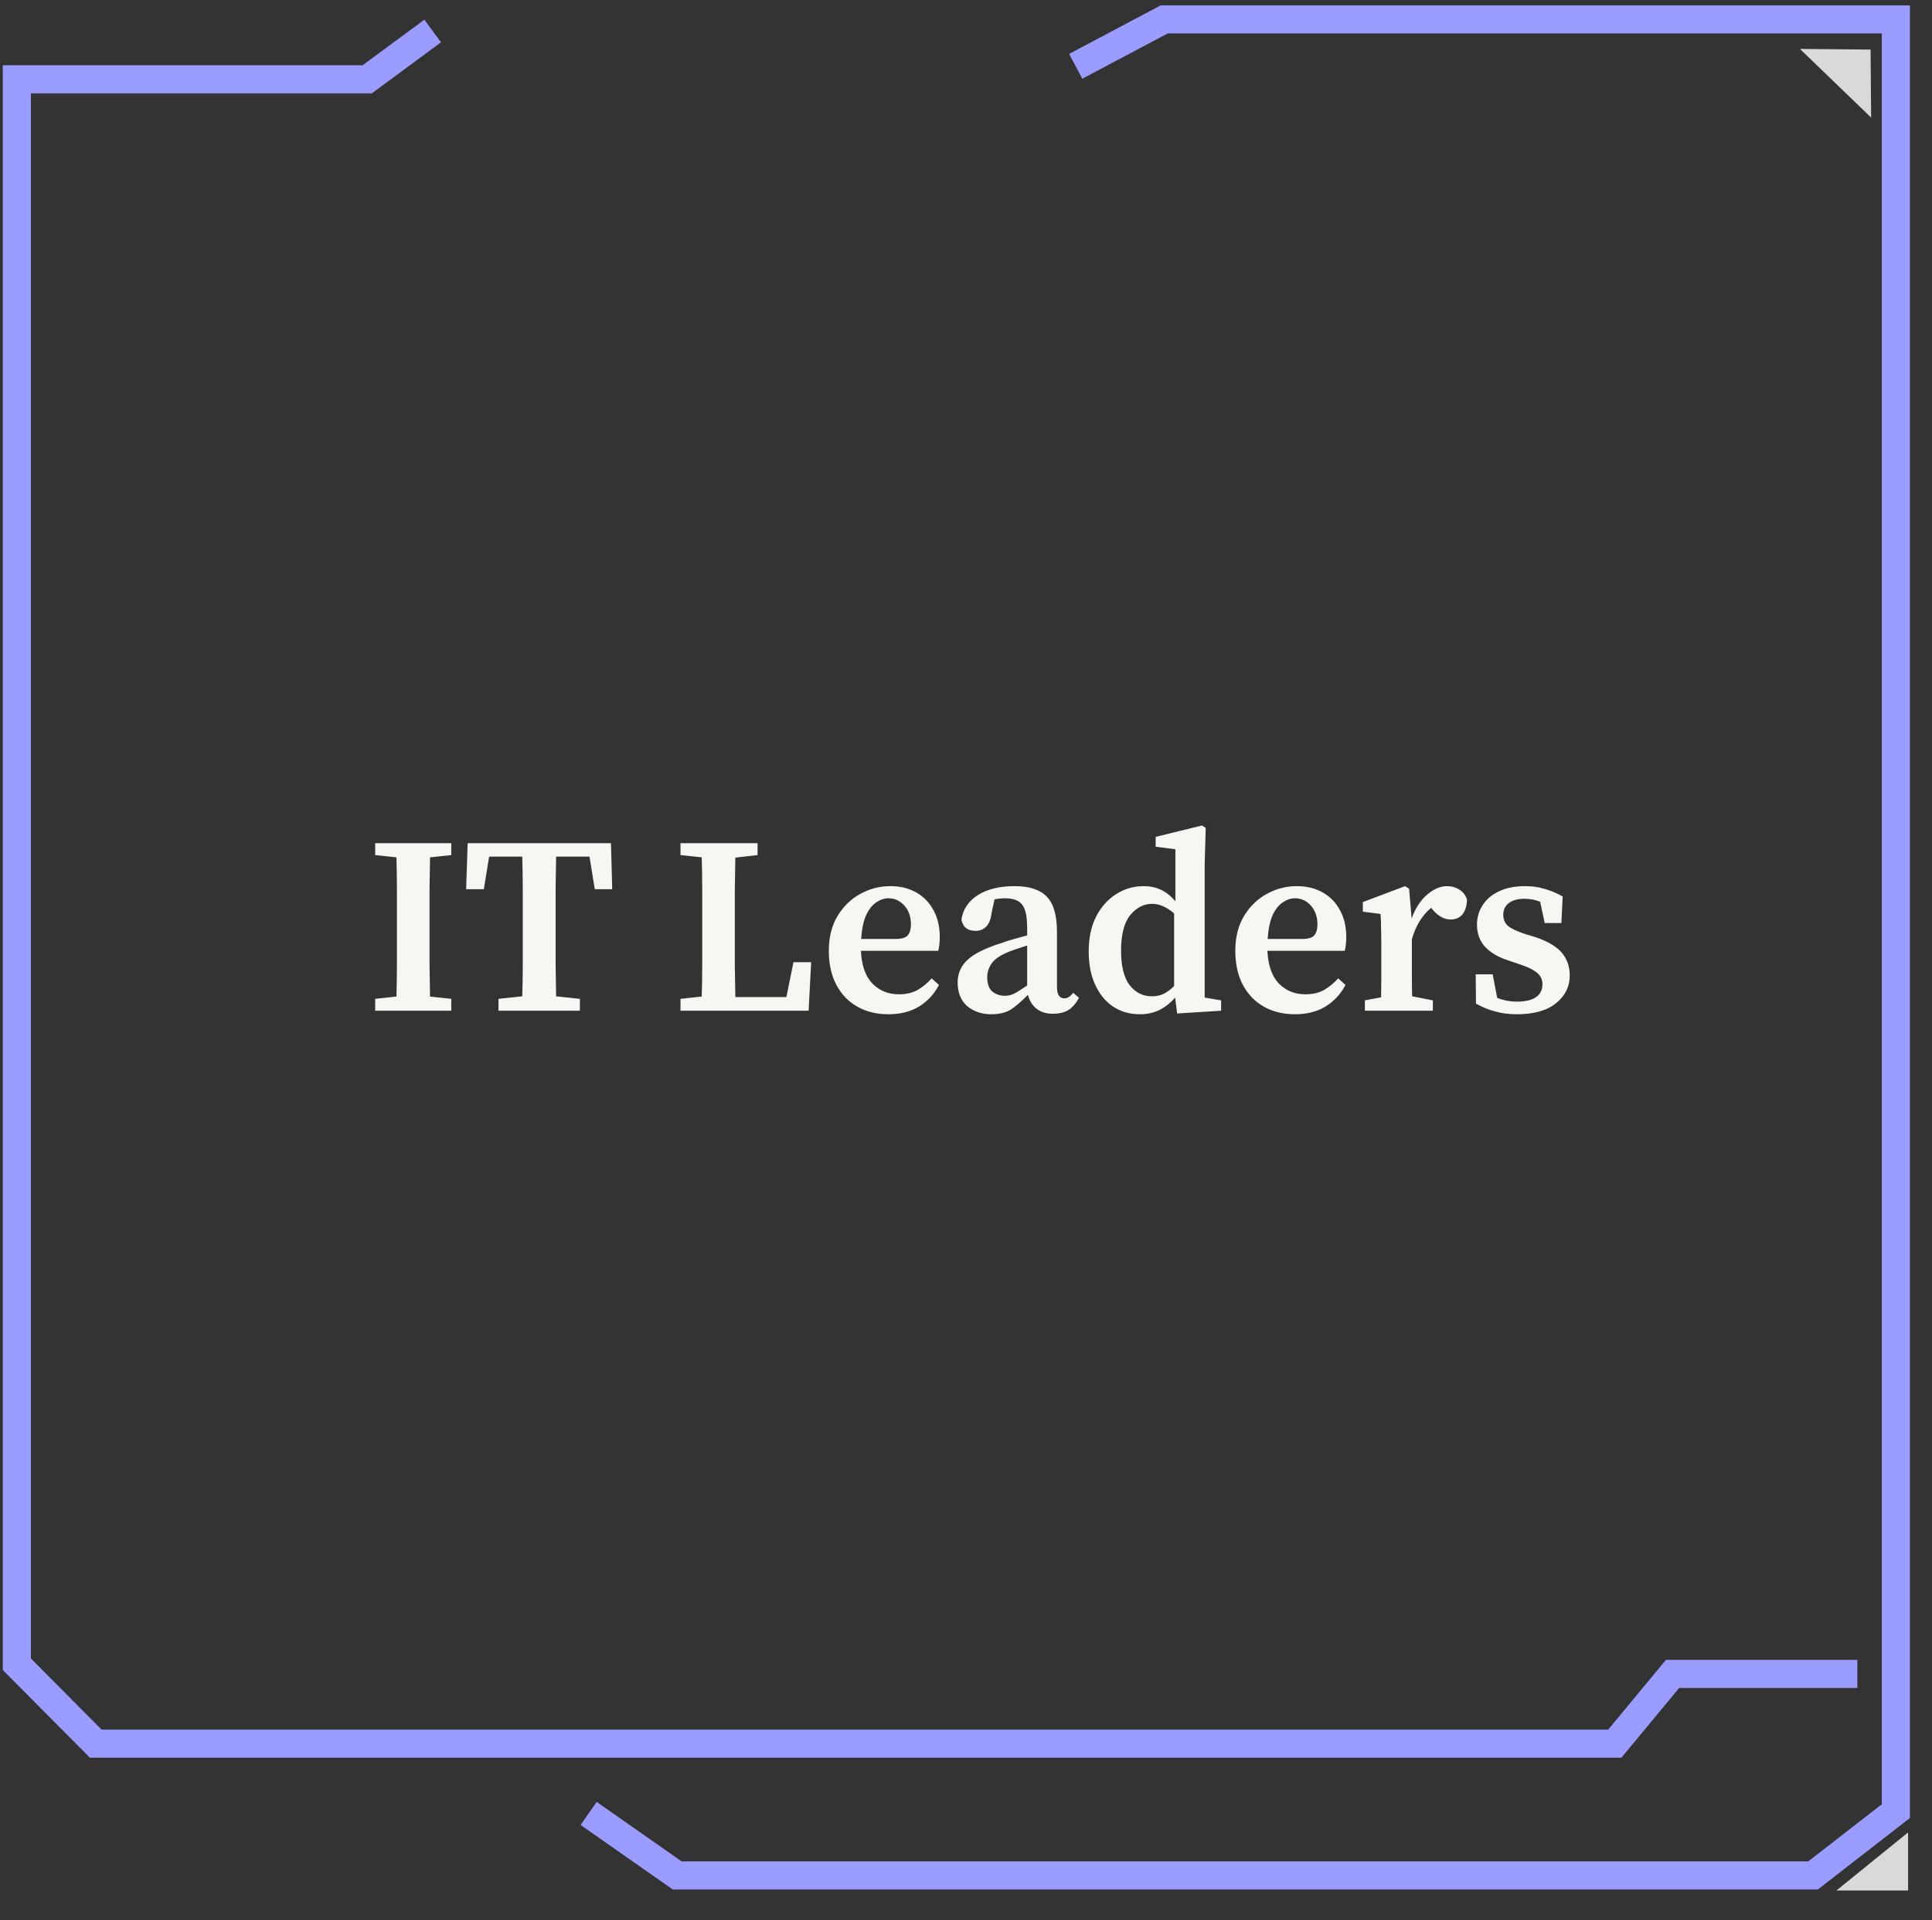
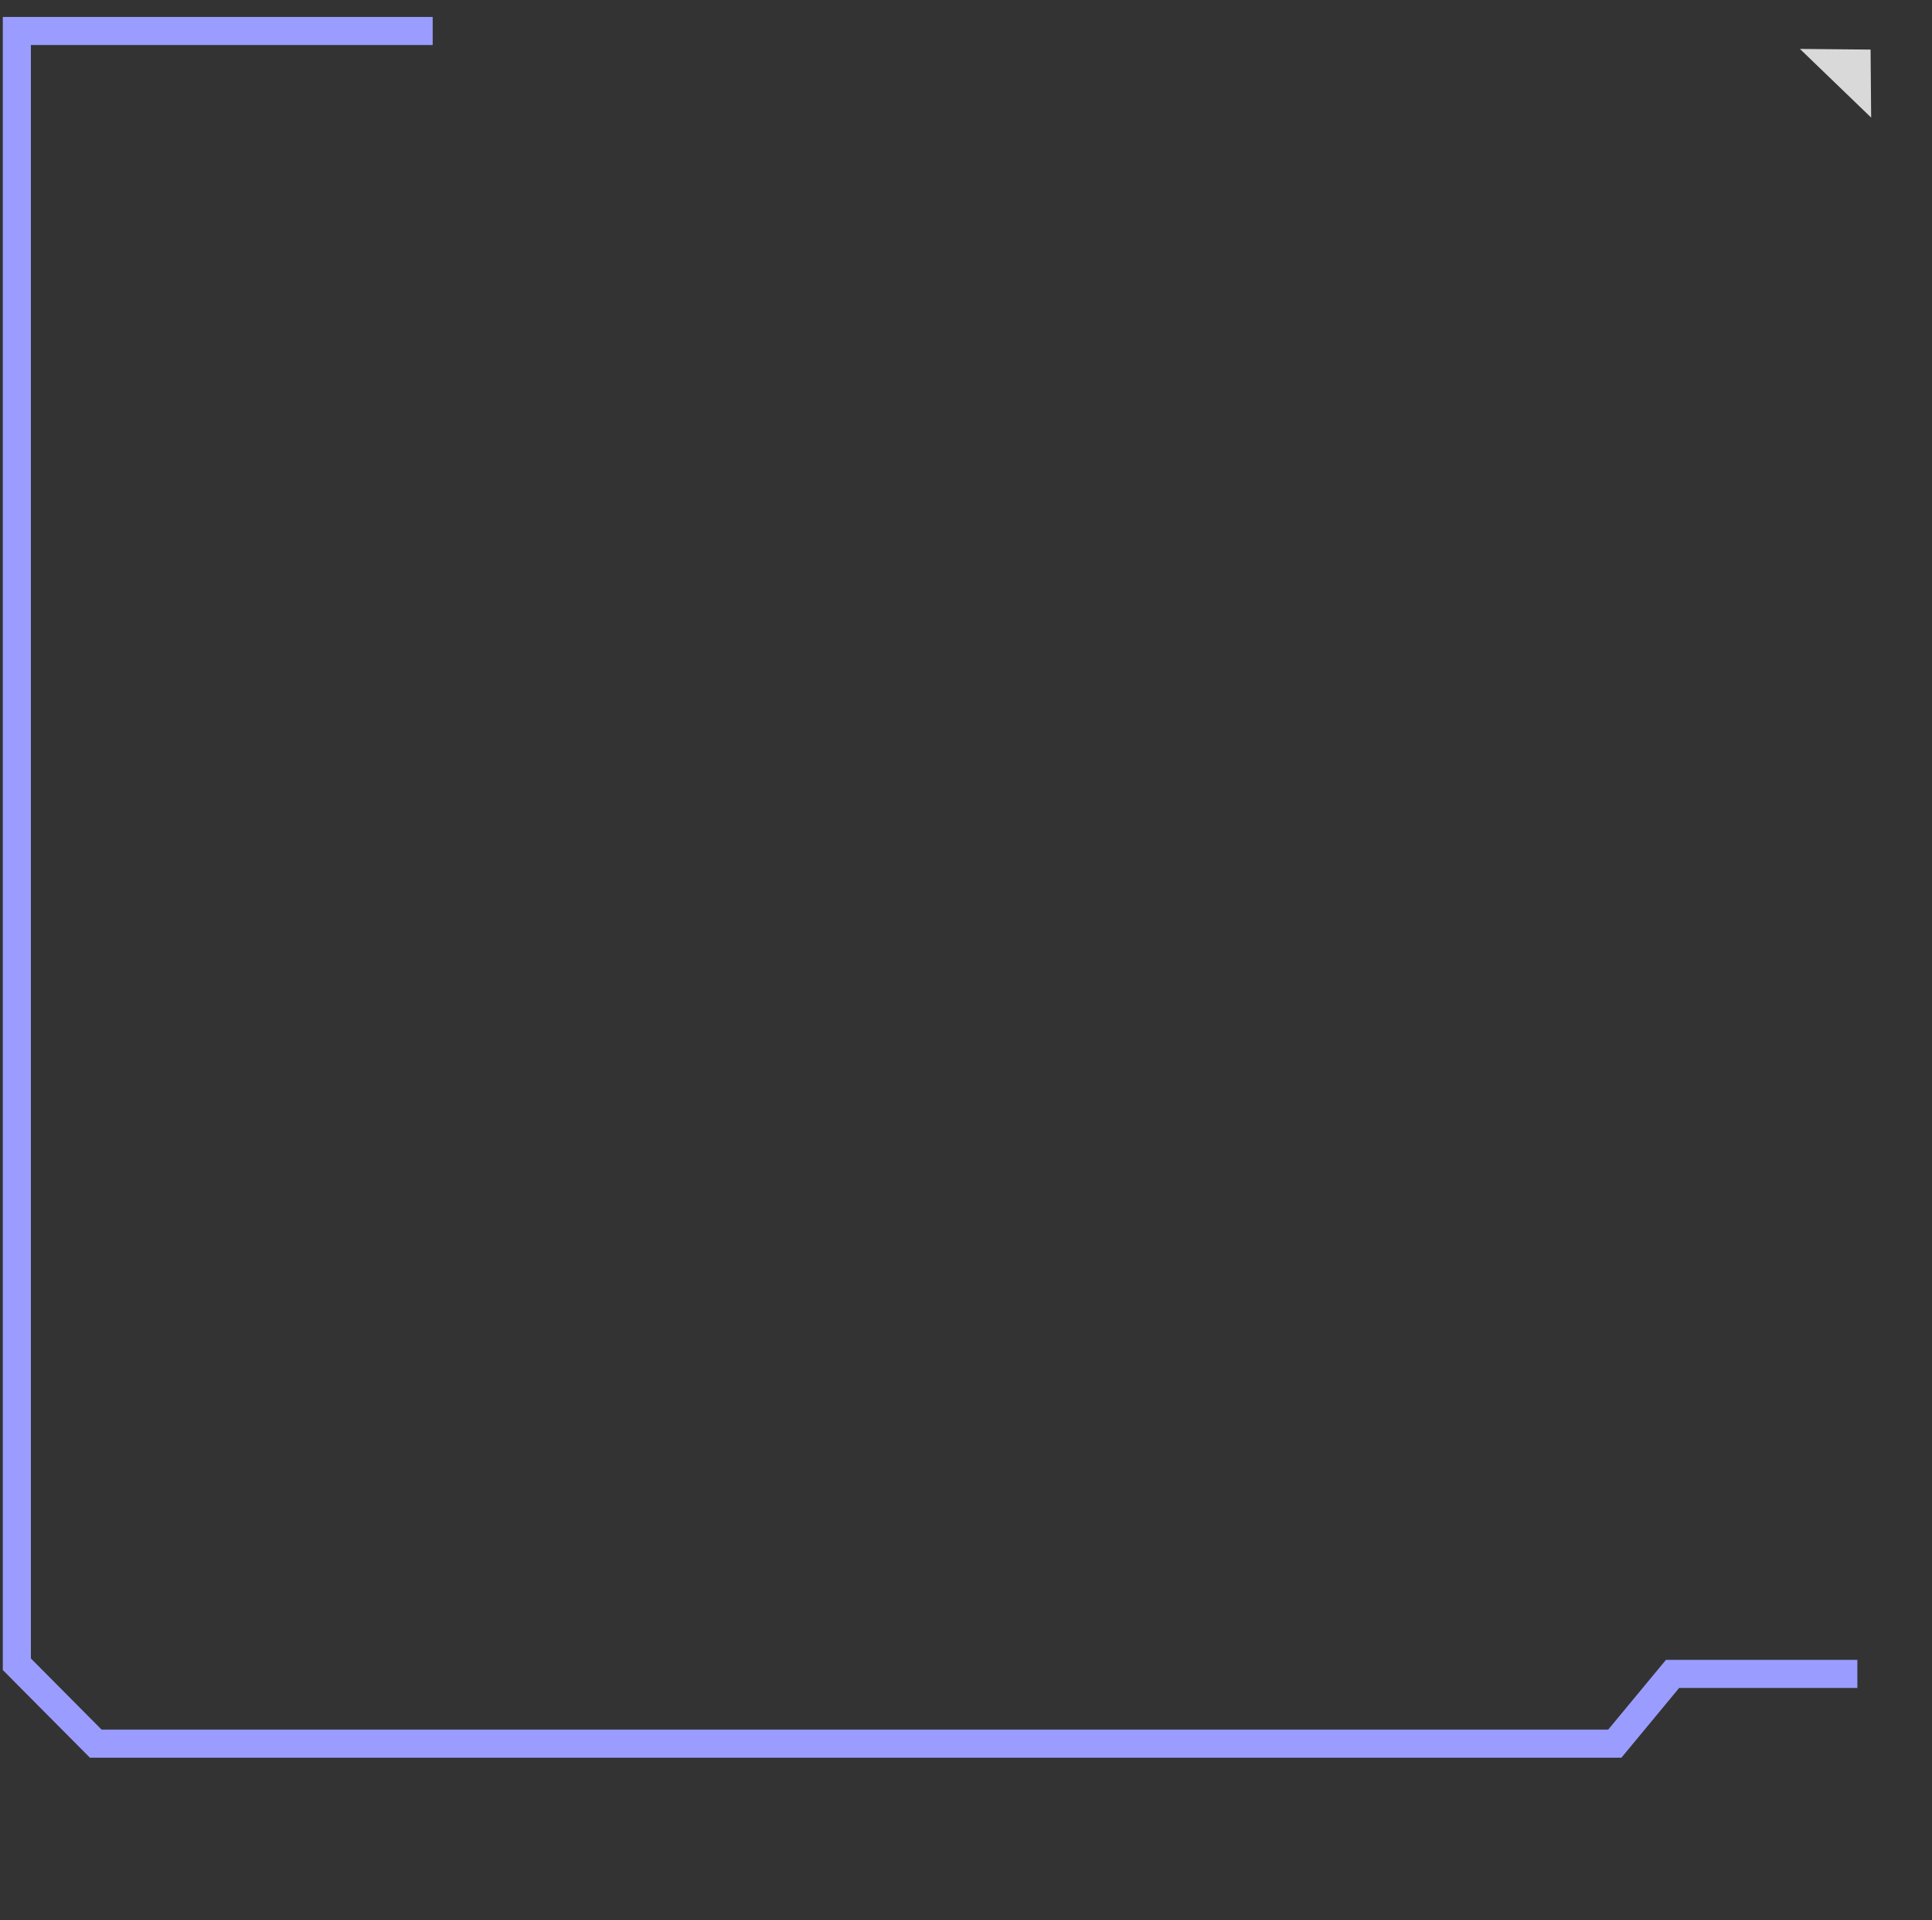
<svg xmlns="http://www.w3.org/2000/svg" width="344" height="342" viewBox="0 0 344 342" fill="none">
  <rect x="0" y="0" width="344" height="342" fill="#333333" stroke="none" />
-   <path d="M77.043 5.52L65.388 14.119H3V296.388L17.055 310.535H167.883H287.517L297.801 298.113H330.709" stroke="#9A9DFF" stroke-width="5" />
-   <path d="M339.741 336.678L326.987 336.678L339.742 326.338L339.741 336.678Z" fill="#D9D9D9" />
+   <path d="M77.043 5.52H3V296.388L17.055 310.535H167.883H287.517L297.801 298.113H330.709" stroke="#9A9DFF" stroke-width="5" />
  <path d="M333.064 8.83L333.166 20.942L320.483 8.711L333.064 8.83Z" fill="#D9D9D9" />
-   <path d="M104.809 322.957L120.577 333.999H322.824L337.564 322.547V3.45H207.303L191.535 11.807" stroke="#9A9DFF" stroke-width="5" />
-   <path d="M66.803 152.28V150.165H80.348V152.28L76.568 152.685C76.538 154.545 76.508 156.435 76.478 158.355C76.478 160.245 76.478 162.165 76.478 164.115V166.05C76.478 167.94 76.478 169.845 76.478 171.765C76.508 173.655 76.538 175.56 76.568 177.48L80.348 177.885V180H66.803V177.885L70.583 177.48C70.643 175.62 70.673 173.73 70.673 171.81C70.673 169.89 70.673 167.97 70.673 166.05V164.115C70.673 162.225 70.673 160.335 70.673 158.445C70.673 156.525 70.643 154.605 70.583 152.685L66.803 152.28ZM82.999 158.355L83.269 150.165H108.784L109.009 158.355H105.904L104.959 152.55H99.019C98.989 154.44 98.959 156.36 98.929 158.31C98.929 160.23 98.929 162.165 98.929 164.115V166.05C98.929 167.94 98.929 169.845 98.929 171.765C98.959 173.655 98.989 175.545 99.019 177.435L103.249 177.885V180H88.759V177.885L92.989 177.435C93.049 175.575 93.079 173.7 93.079 171.81C93.079 169.89 93.079 167.97 93.079 166.05V164.115C93.079 162.195 93.079 160.275 93.079 158.355C93.079 156.405 93.049 154.47 92.989 152.55H87.094L86.149 158.355H82.999ZM121.164 152.28V150.165H134.889V152.28L130.929 152.73C130.899 154.59 130.869 156.48 130.839 158.4C130.839 160.29 130.839 162.195 130.839 164.115V166.86C130.839 168.45 130.839 170.16 130.839 171.99C130.869 173.82 130.899 175.68 130.929 177.57H140.019L141.279 171.36H144.429L143.979 180H121.164V177.885L124.944 177.48C125.004 175.59 125.034 173.73 125.034 171.9C125.034 170.04 125.034 168.255 125.034 166.545V164.115C125.034 162.165 125.034 160.245 125.034 158.355C125.034 156.435 125.004 154.545 124.944 152.685L121.164 152.28ZM158.193 159.975C157.473 159.975 156.753 160.215 156.033 160.695C155.343 161.145 154.743 161.895 154.233 162.945C153.753 163.995 153.453 165.42 153.333 167.22H159.498C160.578 167.22 161.298 166.995 161.658 166.545C162.018 166.095 162.198 165.465 162.198 164.655C162.198 163.275 161.808 162.15 161.028 161.28C160.248 160.41 159.303 159.975 158.193 159.975ZM158.193 180.63C156.093 180.63 154.248 180.18 152.658 179.28C151.068 178.38 149.823 177.09 148.923 175.41C148.023 173.7 147.573 171.675 147.573 169.335C147.573 166.935 148.083 164.88 149.103 163.17C150.153 161.43 151.503 160.11 153.153 159.21C154.833 158.28 156.618 157.815 158.508 157.815C160.278 157.815 161.823 158.19 163.143 158.94C164.463 159.69 165.483 160.74 166.203 162.09C166.953 163.44 167.328 165.03 167.328 166.86C167.328 167.82 167.238 168.645 167.058 169.335H153.288C153.408 171.915 154.083 173.85 155.313 175.14C156.573 176.43 158.148 177.075 160.038 177.075C161.358 177.075 162.468 176.82 163.368 176.31C164.298 175.77 165.138 175.08 165.888 174.24L167.193 175.41C166.323 177.06 165.123 178.35 163.593 179.28C162.093 180.18 160.293 180.63 158.193 180.63ZM187.478 180.54C186.278 180.54 185.303 180.24 184.553 179.64C183.803 179.04 183.293 178.215 183.023 177.165C181.913 178.305 180.908 179.175 180.008 179.775C179.108 180.345 177.938 180.63 176.498 180.63C174.818 180.63 173.393 180.15 172.223 179.19C171.083 178.2 170.513 176.79 170.513 174.96C170.513 174 170.738 173.115 171.188 172.305C171.638 171.465 172.433 170.685 173.573 169.965C174.743 169.245 176.408 168.54 178.568 167.85C179.168 167.64 179.843 167.43 180.593 167.22C181.343 167.01 182.108 166.8 182.888 166.59V165.33C182.888 163.23 182.588 161.82 181.988 161.1C181.418 160.35 180.398 159.975 178.928 159.975C178.658 159.975 178.358 159.99 178.028 160.02C177.728 160.05 177.413 160.095 177.083 160.155L176.543 162.63C176.423 163.71 176.108 164.505 175.598 165.015C175.088 165.525 174.458 165.78 173.708 165.78C172.268 165.78 171.428 165.105 171.188 163.755C171.458 161.955 172.418 160.515 174.068 159.435C175.748 158.355 177.953 157.815 180.683 157.815C183.293 157.815 185.198 158.445 186.398 159.705C187.598 160.935 188.198 163.02 188.198 165.96V175.77C188.198 177.12 188.633 177.795 189.503 177.795C190.073 177.795 190.598 177.465 191.078 176.805L192.113 177.705C191.573 178.725 190.928 179.46 190.178 179.91C189.458 180.33 188.558 180.54 187.478 180.54ZM175.778 174.015C175.778 175.185 176.078 176.04 176.678 176.58C177.308 177.09 178.073 177.345 178.973 177.345C179.483 177.345 179.993 177.225 180.503 176.985C181.013 176.745 181.808 176.25 182.888 175.5V168.39C182.258 168.6 181.658 168.795 181.088 168.975C180.548 169.155 180.083 169.32 179.693 169.47C178.193 170.07 177.158 170.76 176.588 171.54C176.048 172.32 175.778 173.145 175.778 174.015ZM199.607 169.335C199.607 172.065 200.117 174.105 201.137 175.455C202.187 176.775 203.507 177.435 205.097 177.435C205.877 177.435 206.582 177.285 207.212 176.985C207.872 176.655 208.487 176.19 209.057 175.59V162.675C207.737 161.535 206.432 160.965 205.142 160.965C203.642 160.965 202.337 161.64 201.227 162.99C200.147 164.34 199.607 166.455 199.607 169.335ZM209.597 180.495L209.237 177.66C208.397 178.62 207.467 179.355 206.447 179.865C205.427 180.375 204.257 180.63 202.937 180.63C201.167 180.63 199.592 180.18 198.212 179.28C196.862 178.38 195.797 177.09 195.017 175.41C194.237 173.73 193.847 171.735 193.847 169.425C193.847 167.055 194.282 165 195.152 163.26C196.052 161.52 197.237 160.185 198.707 159.255C200.207 158.295 201.842 157.815 203.612 157.815C204.752 157.815 205.772 158.025 206.672 158.445C207.602 158.865 208.472 159.555 209.282 160.515V151.245L205.772 150.795V149.04L214.007 147.015L214.682 147.42L214.502 153.765V177.66L217.427 178.155V180L209.597 180.495ZM230.571 159.975C229.851 159.975 229.131 160.215 228.411 160.695C227.721 161.145 227.121 161.895 226.611 162.945C226.131 163.995 225.831 165.42 225.711 167.22H231.876C232.956 167.22 233.676 166.995 234.036 166.545C234.396 166.095 234.576 165.465 234.576 164.655C234.576 163.275 234.186 162.15 233.406 161.28C232.626 160.41 231.681 159.975 230.571 159.975ZM230.571 180.63C228.471 180.63 226.626 180.18 225.036 179.28C223.446 178.38 222.201 177.09 221.301 175.41C220.401 173.7 219.951 171.675 219.951 169.335C219.951 166.935 220.461 164.88 221.481 163.17C222.531 161.43 223.881 160.11 225.531 159.21C227.211 158.28 228.996 157.815 230.886 157.815C232.656 157.815 234.201 158.19 235.521 158.94C236.841 159.69 237.861 160.74 238.581 162.09C239.331 163.44 239.706 165.03 239.706 166.86C239.706 167.82 239.616 168.645 239.436 169.335H225.666C225.786 171.915 226.461 173.85 227.691 175.14C228.951 176.43 230.526 177.075 232.416 177.075C233.736 177.075 234.846 176.82 235.746 176.31C236.676 175.77 237.516 175.08 238.266 174.24L239.571 175.41C238.701 177.06 237.501 178.35 235.971 179.28C234.471 180.18 232.671 180.63 230.571 180.63ZM243.02 180V178.155L245.9 177.615C245.93 176.475 245.945 175.26 245.945 173.97C245.945 172.65 245.945 171.51 245.945 170.55V168.165C245.945 166.935 245.93 165.96 245.9 165.24C245.9 164.49 245.87 163.665 245.81 162.765L242.66 162.36V160.65L250.175 157.815L250.895 158.265L251.345 163.575C252.035 161.715 252.965 160.29 254.135 159.3C255.305 158.31 256.475 157.815 257.645 157.815C258.455 157.815 259.19 158.025 259.85 158.445C260.54 158.865 260.99 159.465 261.2 160.245C261.17 161.355 260.9 162.225 260.39 162.855C259.88 163.455 259.175 163.755 258.275 163.755C257.195 163.755 256.175 163.215 255.215 162.135L254.81 161.685C253.22 163.005 252.08 164.865 251.39 167.265V170.55C251.39 171.48 251.39 172.59 251.39 173.88C251.39 175.14 251.405 176.325 251.435 177.435L255.125 178.155V180H243.02ZM270.047 180.63C268.667 180.63 267.392 180.465 266.222 180.135C265.082 179.835 263.942 179.37 262.802 178.74L262.757 173.52H265.772L266.582 177.705C267.662 178.155 268.832 178.38 270.092 178.38C271.622 178.38 272.762 178.11 273.512 177.57C274.262 177.03 274.637 176.28 274.637 175.32C274.637 174.48 274.337 173.805 273.737 173.295C273.137 172.755 272.117 172.245 270.677 171.765L268.427 171C266.747 170.46 265.412 169.665 264.422 168.615C263.462 167.565 262.982 166.245 262.982 164.655C262.982 163.395 263.312 162.255 263.972 161.235C264.632 160.185 265.592 159.36 266.852 158.76C268.142 158.13 269.702 157.815 271.532 157.815C272.822 157.815 273.992 157.98 275.042 158.31C276.122 158.61 277.187 159.06 278.237 159.66L278.012 164.385H275.042L274.232 160.605C273.392 160.245 272.462 160.065 271.442 160.065C270.242 160.065 269.312 160.32 268.652 160.83C267.992 161.34 267.662 162.03 267.662 162.9C267.662 163.71 267.932 164.37 268.472 164.88C269.042 165.36 270.092 165.855 271.622 166.365L273.422 166.905C275.612 167.655 277.172 168.585 278.102 169.695C279.032 170.805 279.497 172.14 279.497 173.7C279.497 175.71 278.672 177.375 277.022 178.695C275.402 179.985 273.077 180.63 270.047 180.63Z" fill="#F7F6F3" />
</svg>